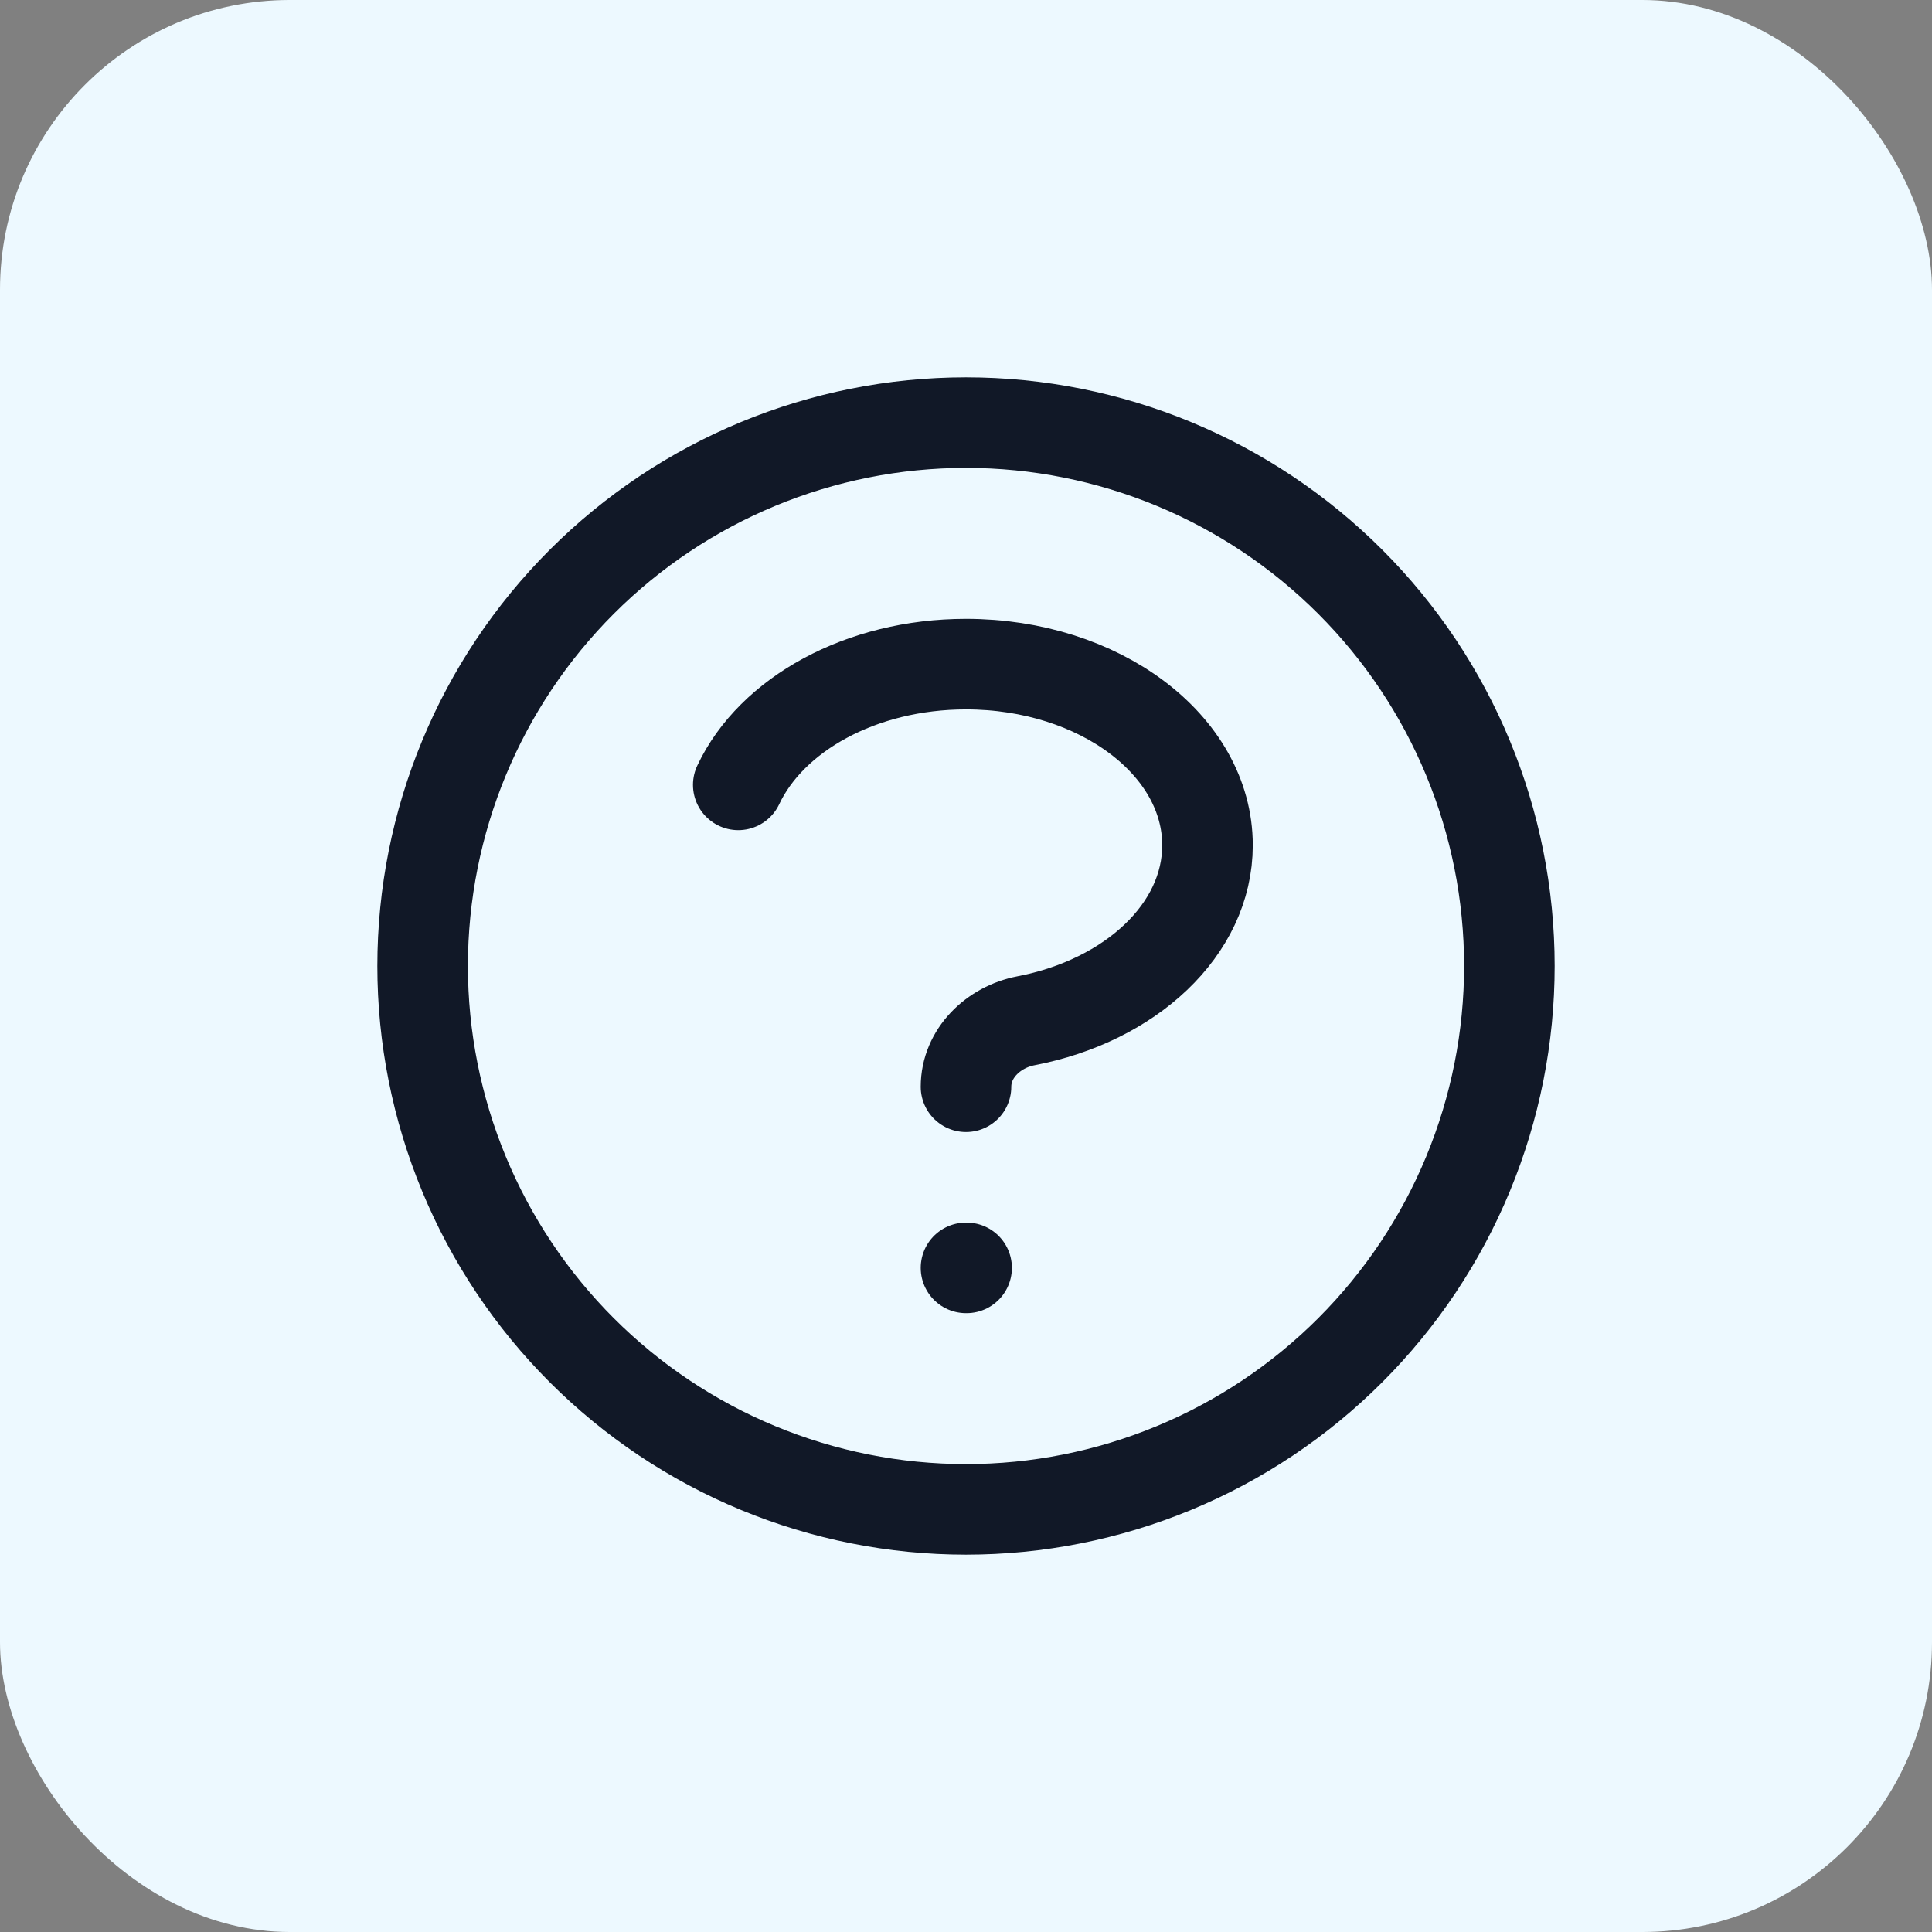
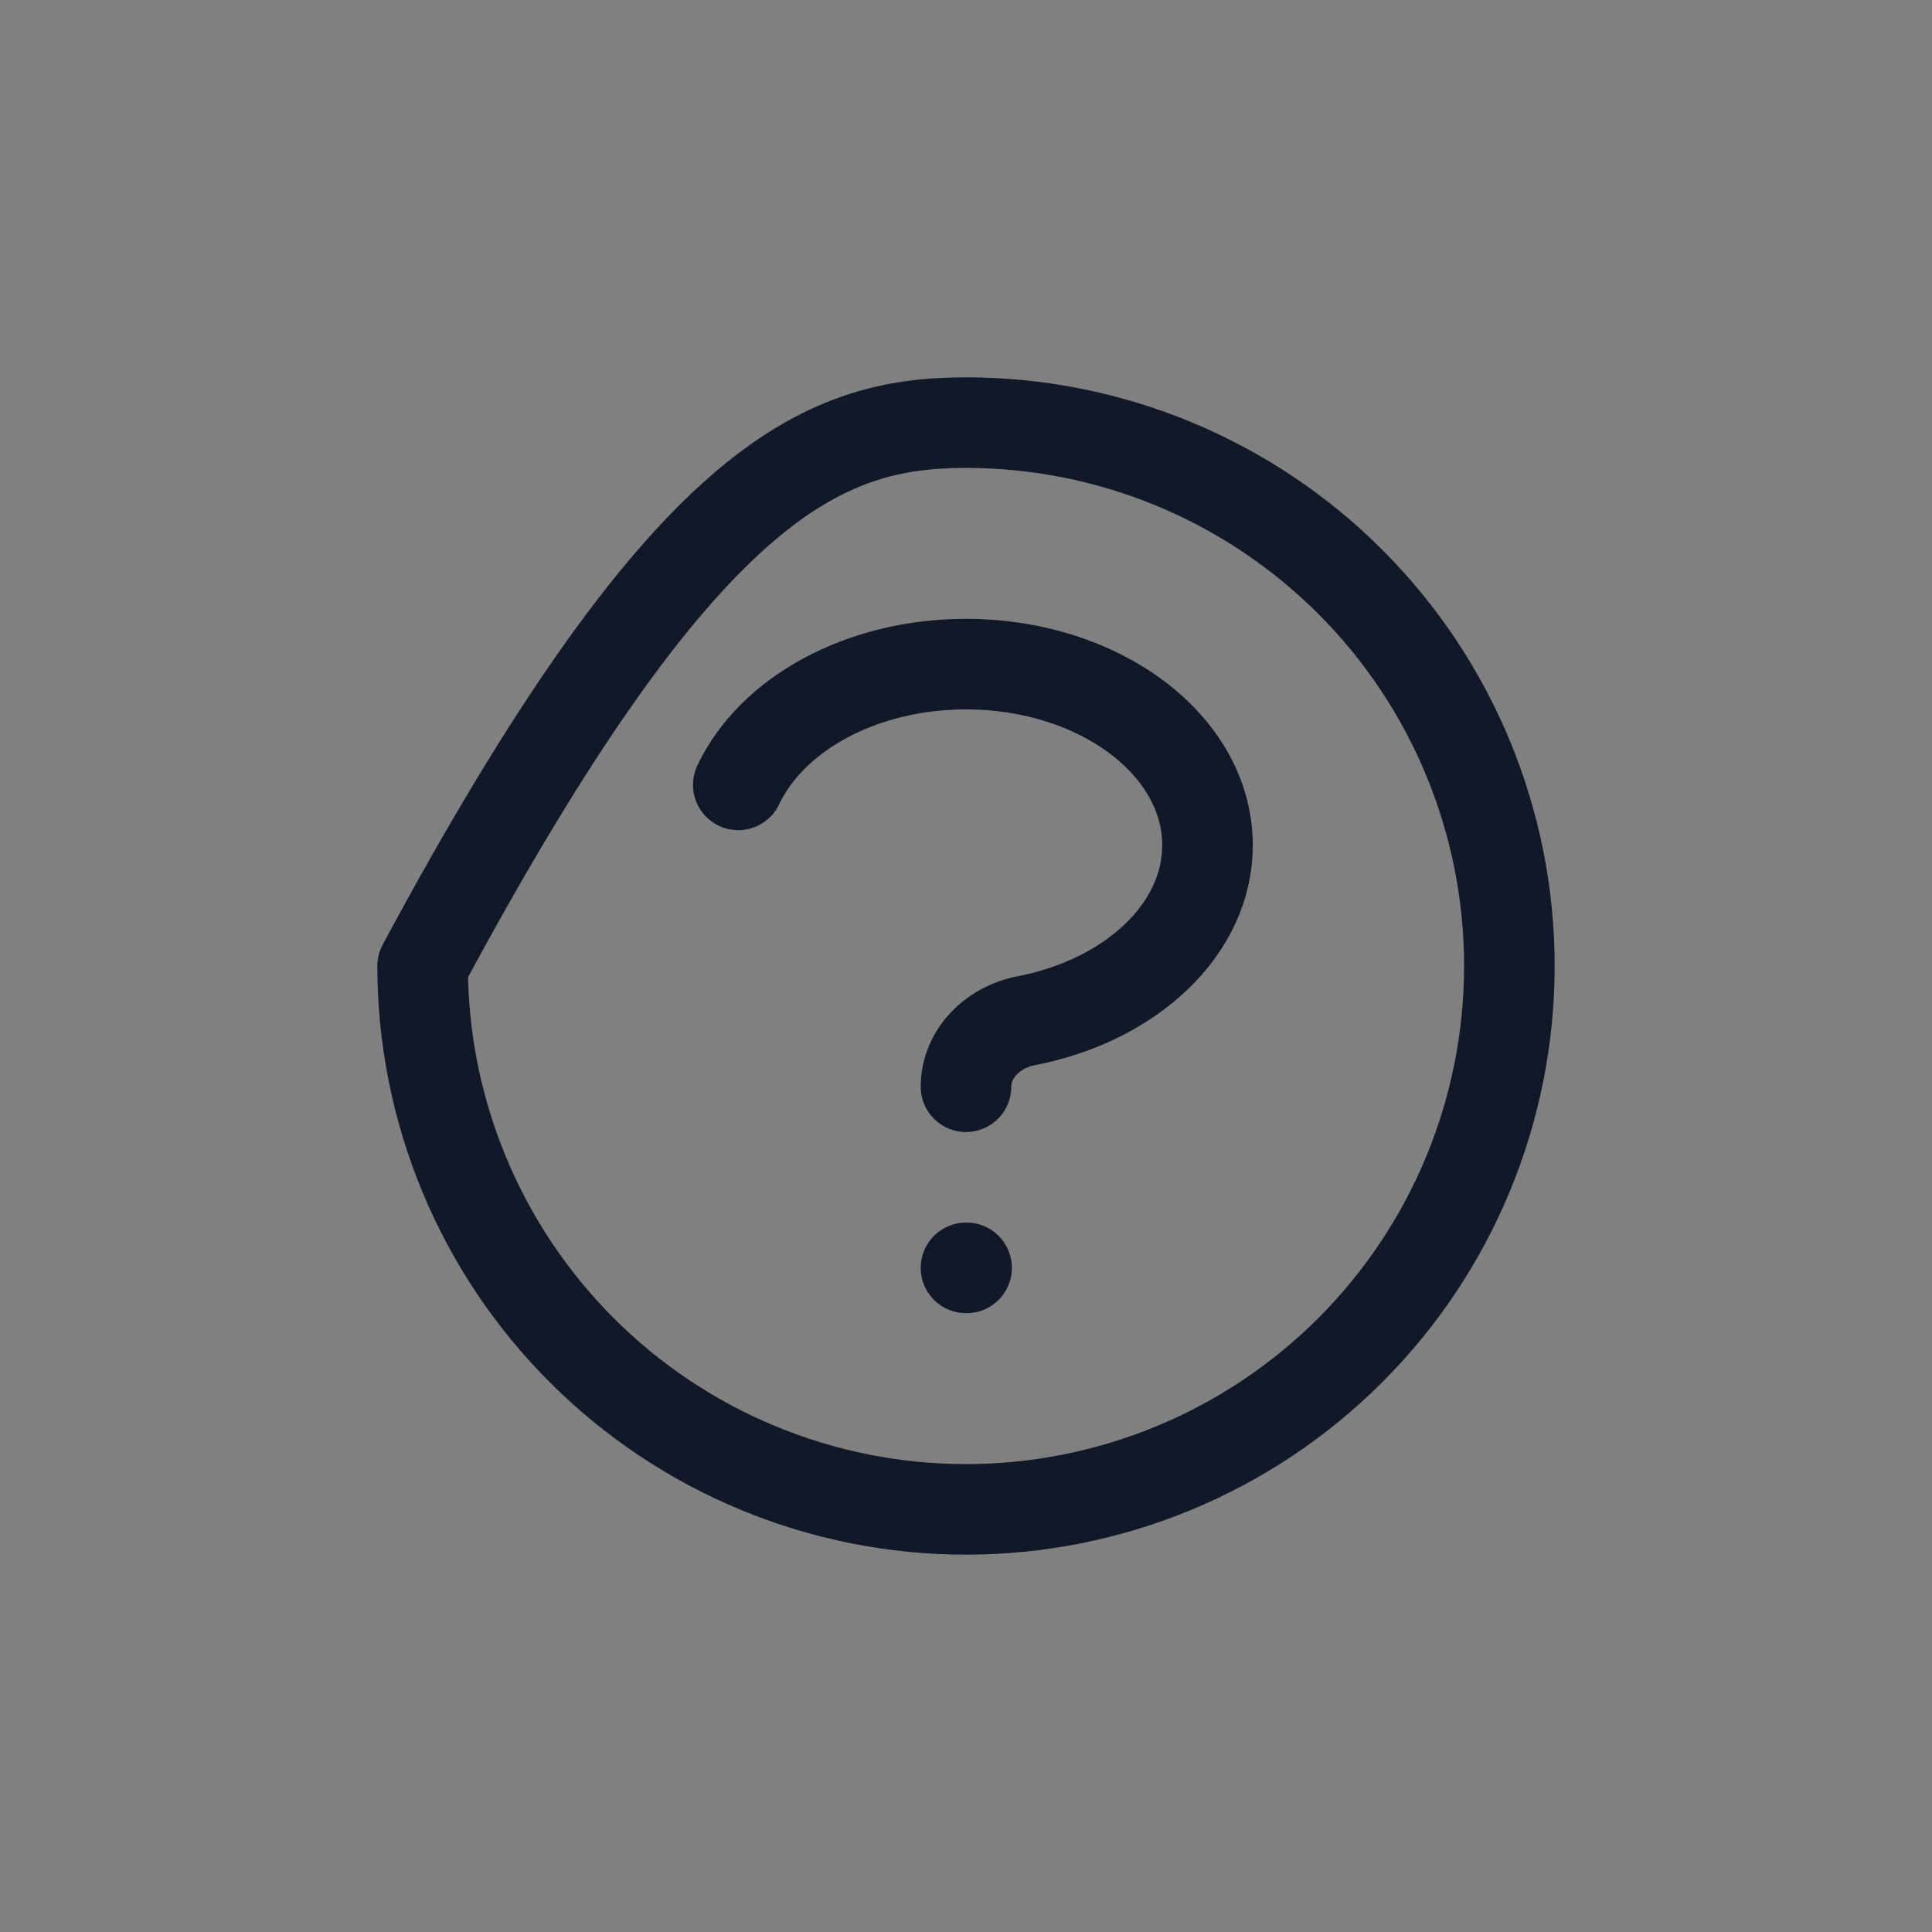
<svg xmlns="http://www.w3.org/2000/svg" width="32" height="32" viewBox="0 0 32 32" fill="none">
  <rect x="0" y="0" width="32" height="32" fill="#808080" stroke="none" />
-   <rect width="32" height="32" rx="4.8" fill="#EDF9FF" />
-   <path d="M12.228 13C12.777 11.835 14.258 11 16 11C18.21 11 20 12.343 20 14C20 15.4 18.722 16.575 16.994 16.907C16.452 17.011 16 17.447 16 18M16 21H16.01M25 16C25 17.182 24.767 18.352 24.315 19.444C23.863 20.536 23.2 21.528 22.364 22.364C21.528 23.2 20.536 23.863 19.444 24.315C18.352 24.767 17.182 25 16 25C14.818 25 13.648 24.767 12.556 24.315C11.464 23.863 10.472 23.2 9.636 22.364C8.8 21.528 8.137 20.536 7.685 19.444C7.233 18.352 7 17.182 7 16C7 13.613 7.948 11.324 9.636 9.636C11.324 7.948 13.613 7 16 7C18.387 7 20.676 7.948 22.364 9.636C24.052 11.324 25 13.613 25 16Z" stroke="#111827" stroke-width="1.5" stroke-linecap="round" stroke-linejoin="round" />
+   <path d="M12.228 13C12.777 11.835 14.258 11 16 11C18.21 11 20 12.343 20 14C20 15.4 18.722 16.575 16.994 16.907C16.452 17.011 16 17.447 16 18M16 21H16.01M25 16C25 17.182 24.767 18.352 24.315 19.444C23.863 20.536 23.2 21.528 22.364 22.364C21.528 23.2 20.536 23.863 19.444 24.315C18.352 24.767 17.182 25 16 25C14.818 25 13.648 24.767 12.556 24.315C11.464 23.863 10.472 23.2 9.636 22.364C8.8 21.528 8.137 20.536 7.685 19.444C7.233 18.352 7 17.182 7 16C11.324 7.948 13.613 7 16 7C18.387 7 20.676 7.948 22.364 9.636C24.052 11.324 25 13.613 25 16Z" stroke="#111827" stroke-width="1.5" stroke-linecap="round" stroke-linejoin="round" />
</svg>